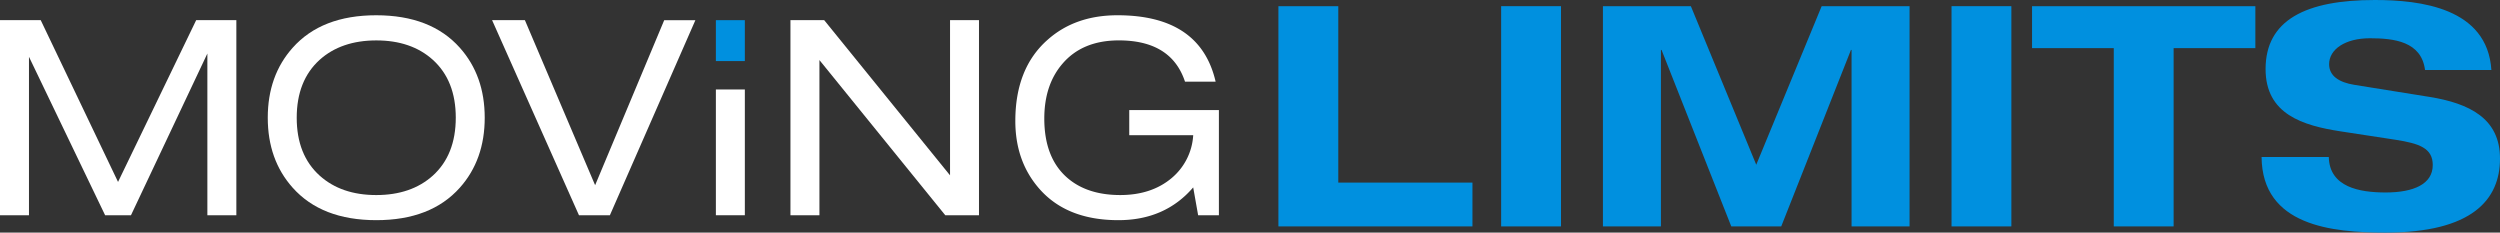
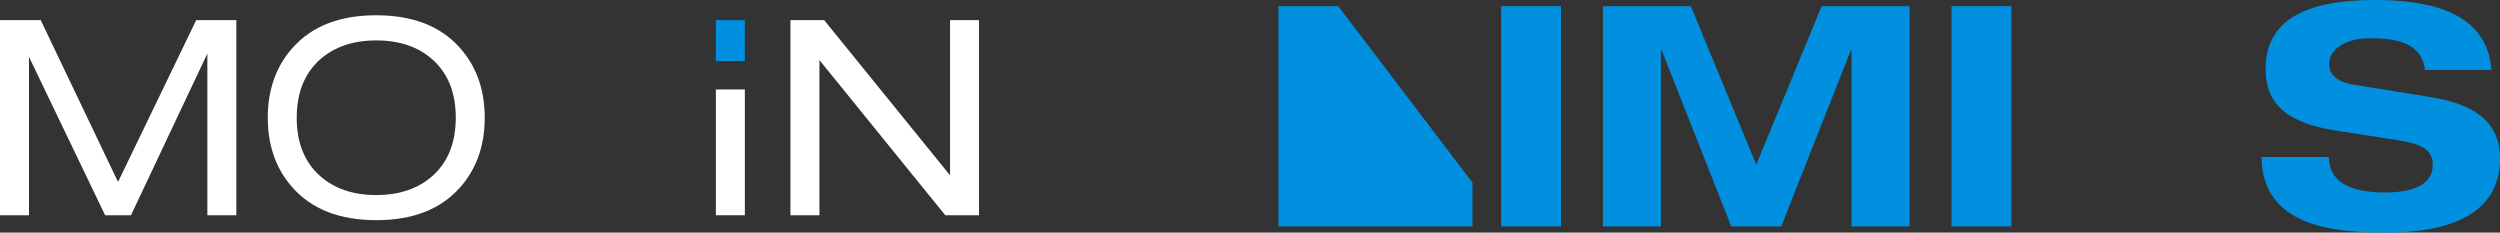
<svg xmlns="http://www.w3.org/2000/svg" width="902.853" height="83.996" viewBox="0 0 902.853 83.996">
  <rect x="0" y="0" width="902.853" height="83.996" fill="#333333" stroke="none" />
  <defs>
    <clipPath id="a">
      <rect width="902.853" height="83.996" fill="none" />
    </clipPath>
  </defs>
-   <path d="M712.4,3.337H690.779V82.873h70.076V67.061H712.4Z" transform="translate(-229.092 -1.107)" fill="#0090df" />
+   <path d="M712.4,3.337H690.779V82.873h70.076V67.061Z" transform="translate(-229.092 -1.107)" fill="#0090df" />
  <g clip-path="url(#a)">
    <path d="M1282.619,34.988l-27.079-4.347c-5.566-.892-9.127-3.229-9.127-7.464,0-5.346,5.793-9.361,14.708-9.361,8.687,0,18.609,1.119,19.932,11.472h23.963C1303.566,2.789,1279.278,0,1262.9,0c-24.947,0-39.434,7.243-39.434,24.952,0,16.273,13.368,20.388,27.177,22.5l19.72,3.018c8.583,1.338,13.477,3,13.477,9.127,0,6.9-6.9,9.914-17.046,9.914-9.353,0-20.273-1.9-20.5-12.816h-24.275c.214,24.847,25.4,27.3,44.775,27.3,31.315,0,41.333-11.916,41.333-26.737,0-14.481-11.025-19.934-25.507-22.272" transform="translate(-405.273 0)" fill="#0090df" />
    <path d="M921.5,60.6,897.884,3.337H866.126V82.873h20.946V19.142h.227l25.18,63.731h18.042L955.7,19.142h.22V82.873h20.946V3.337H945.123Z" transform="translate(-287.244 -1.107)" fill="#0090df" />
-     <path d="M1098,18.484h29.515V82.873h21.613V18.484h29.522V3.337H1098Z" transform="translate(-364.145 -1.107)" fill="#0090df" />
    <rect width="21.618" height="79.536" transform="translate(542.124 2.23)" fill="#0090df" />
    <rect width="21.611" height="79.536" transform="translate(704.778 2.23)" fill="#0090df" />
    <path d="M42.629,69.316,70.847,10.895H85.356V81.346H74.89V22.94L47.3,81.346H37.962l-27.5-57.223V81.346H0V10.895H14.708Z" transform="translate(0 -3.613)" fill="#fff" />
    <path d="M144.683,45.247q0-15.189,8.987-25.259Q164.121,8.239,183.864,8.247t30.194,11.741q8.976,10.068,8.979,25.259t-8.979,25.265Q203.6,82.249,183.864,82.245T153.67,70.512q-8.987-10.058-8.987-25.265m67.9,0q0-13.426-8.292-20.918-7.8-7.012-20.429-7t-20.43,7q-8.285,7.5-8.292,20.918t8.292,20.916q7.807,7.013,20.43,7.012t20.429-7.012q8.275-7.5,8.292-20.916" transform="translate(-47.983 -2.735)" fill="#fff" />
-     <path d="M303.105,70.5l24.954-59.6h11.258l-30.88,70.452h-11.16L265.9,10.895h11.847Z" transform="translate(-88.184 -3.613)" fill="#fff" />
    <rect width="10.459" height="45.42" transform="translate(258.534 32.314)" fill="#fff" />
    <rect width="10.459" height="14.771" transform="translate(258.534 7.282)" fill="#0090df" />
    <path d="M483.025,81.346l-45.448-56.04v56.04H427.112V10.895H439.3l45.446,56.04V10.895H495.2V81.346Z" transform="translate(-141.648 -3.613)" fill="#fff" />
-     <path d="M589.768,51.555V42.484h32.375V80.468h-7.5L612.86,70.412q-10.166,11.843-27.037,11.832-19.247,0-29.209-12.136-7.989-9.656-7.988-23.681,0-19.033,11.64-29.308,9.964-8.88,25.259-8.872,29.891,0,35.435,23.976H609.9q-4.927-14.892-23.878-14.9-13.212,0-20.422,8.484-6.51,7.592-6.514,19.734,0,14.106,8.2,21.315,7.19,6.319,19.233,6.317,11.247,0,18.546-6.118a21.825,21.825,0,0,0,7.8-15.5Z" transform="translate(-181.948 -2.735)" fill="#fff" />
  </g>
</svg>